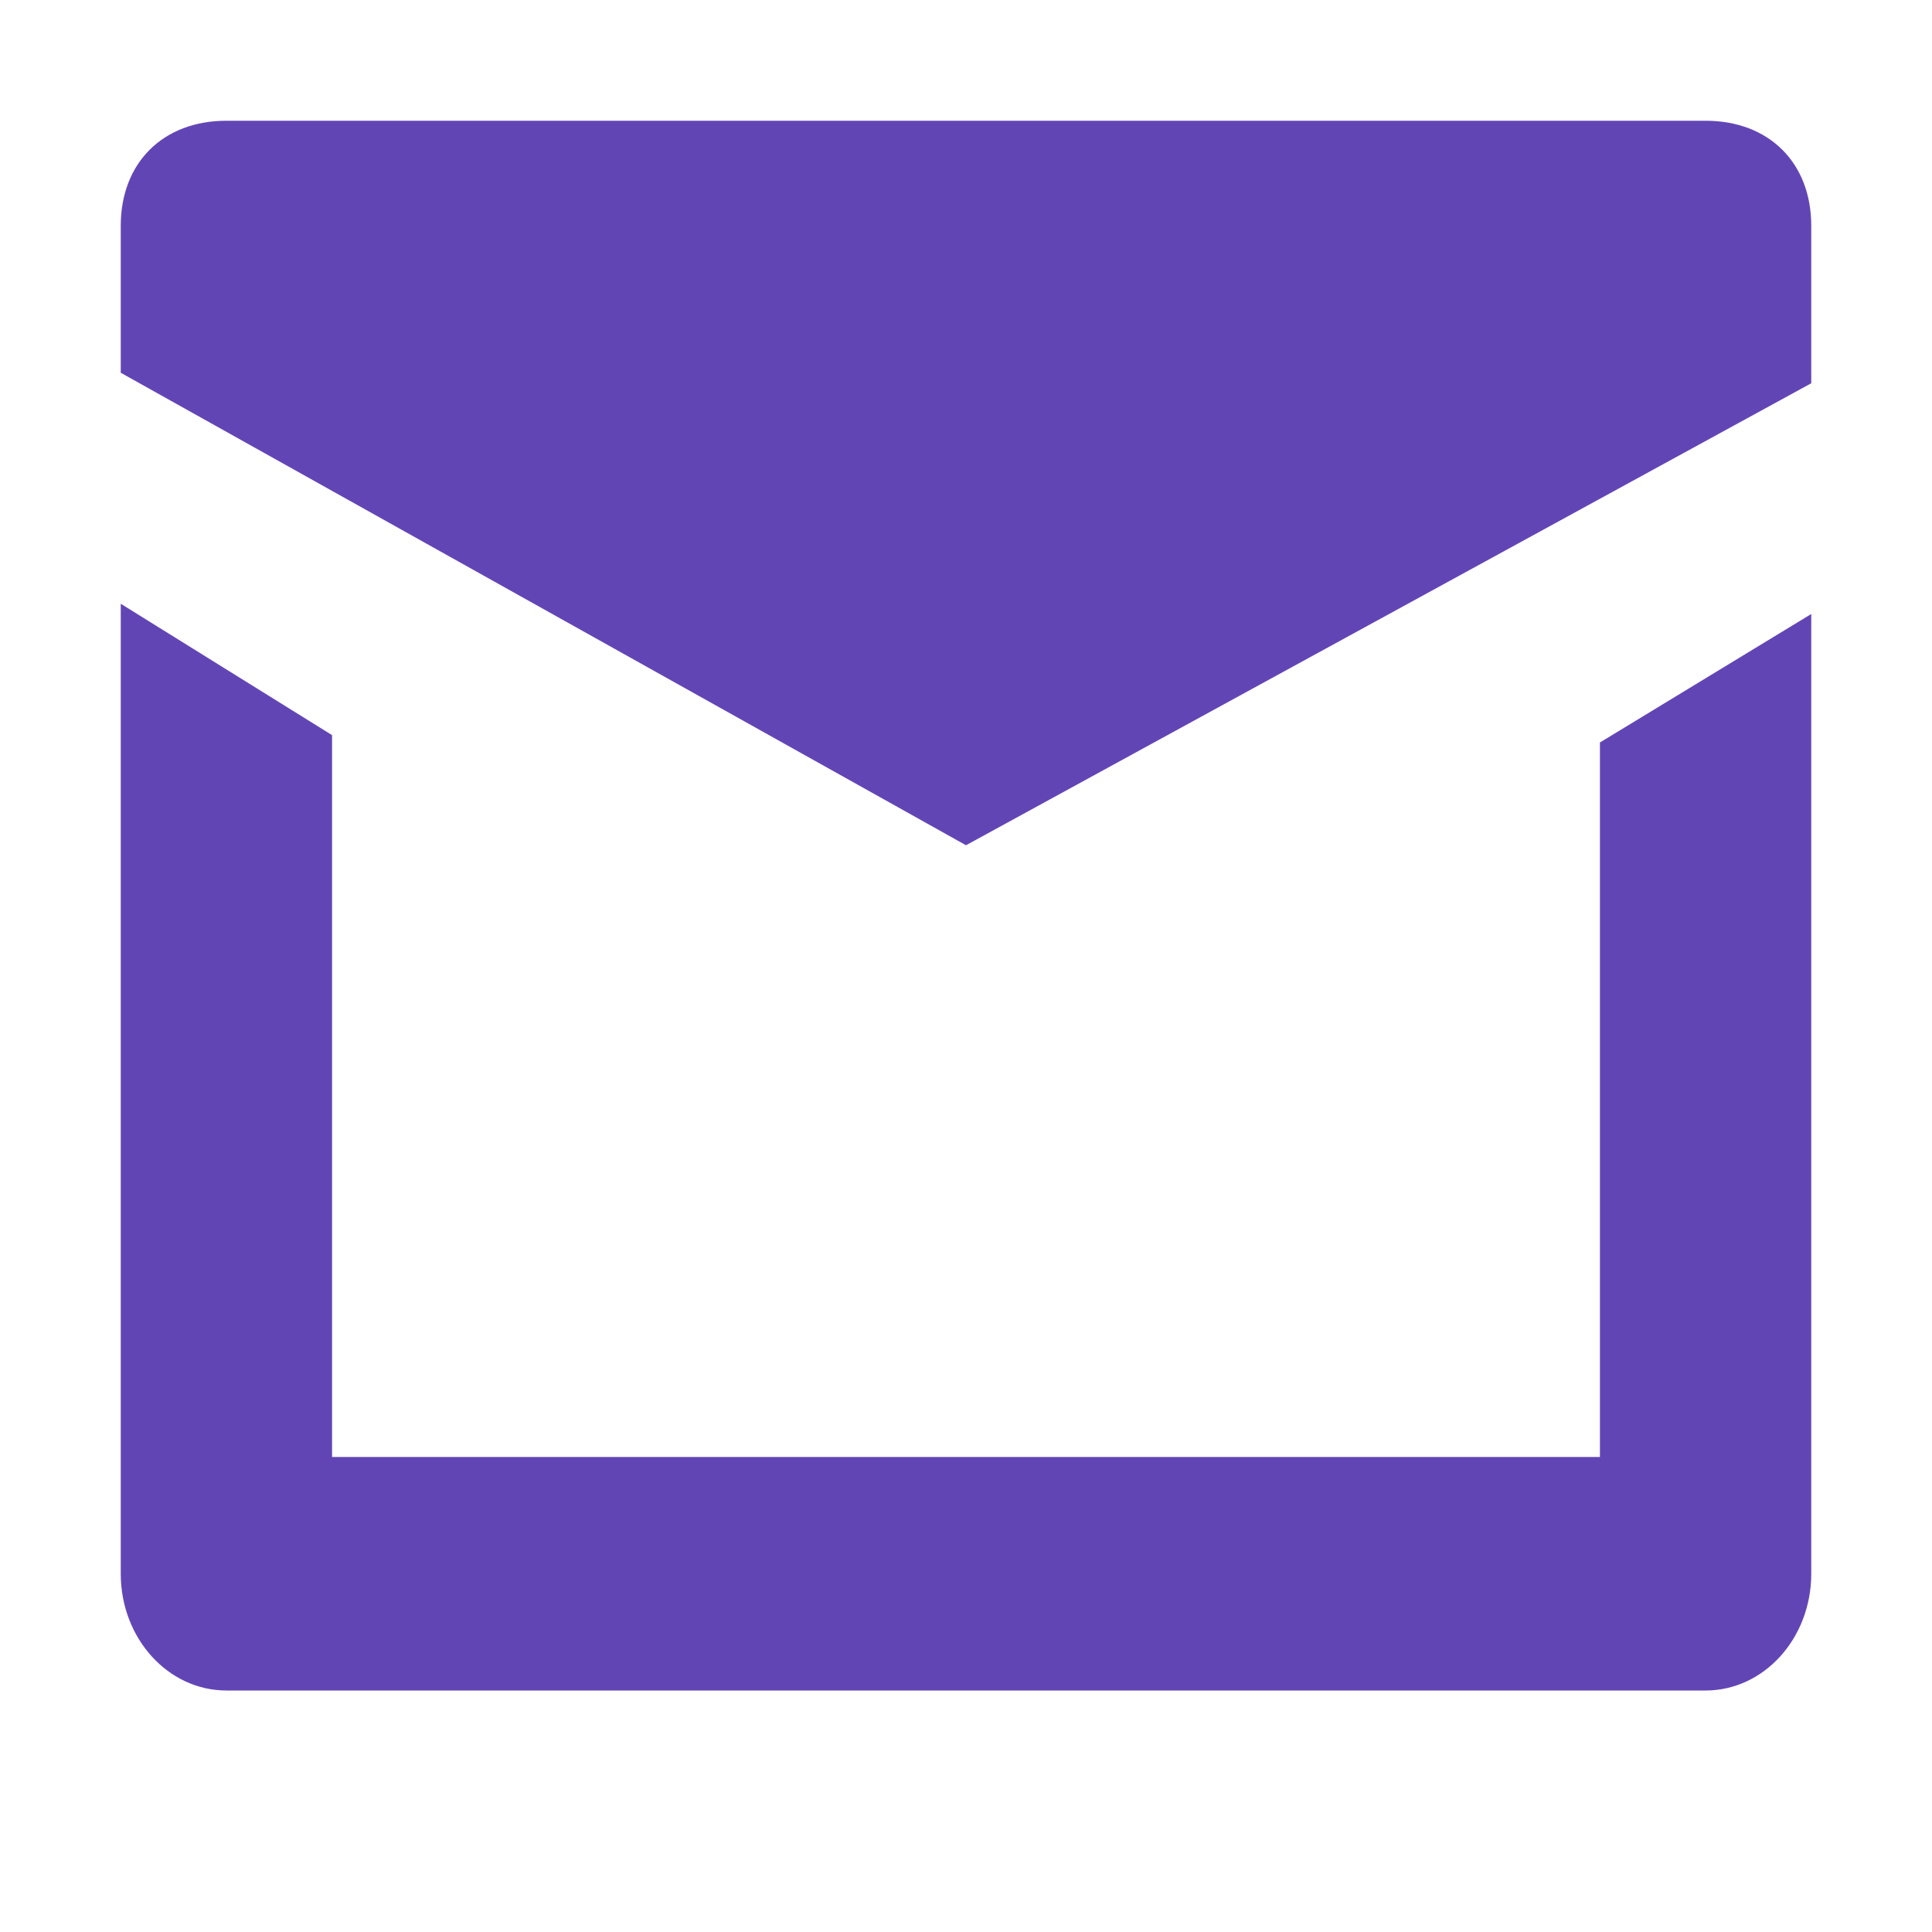
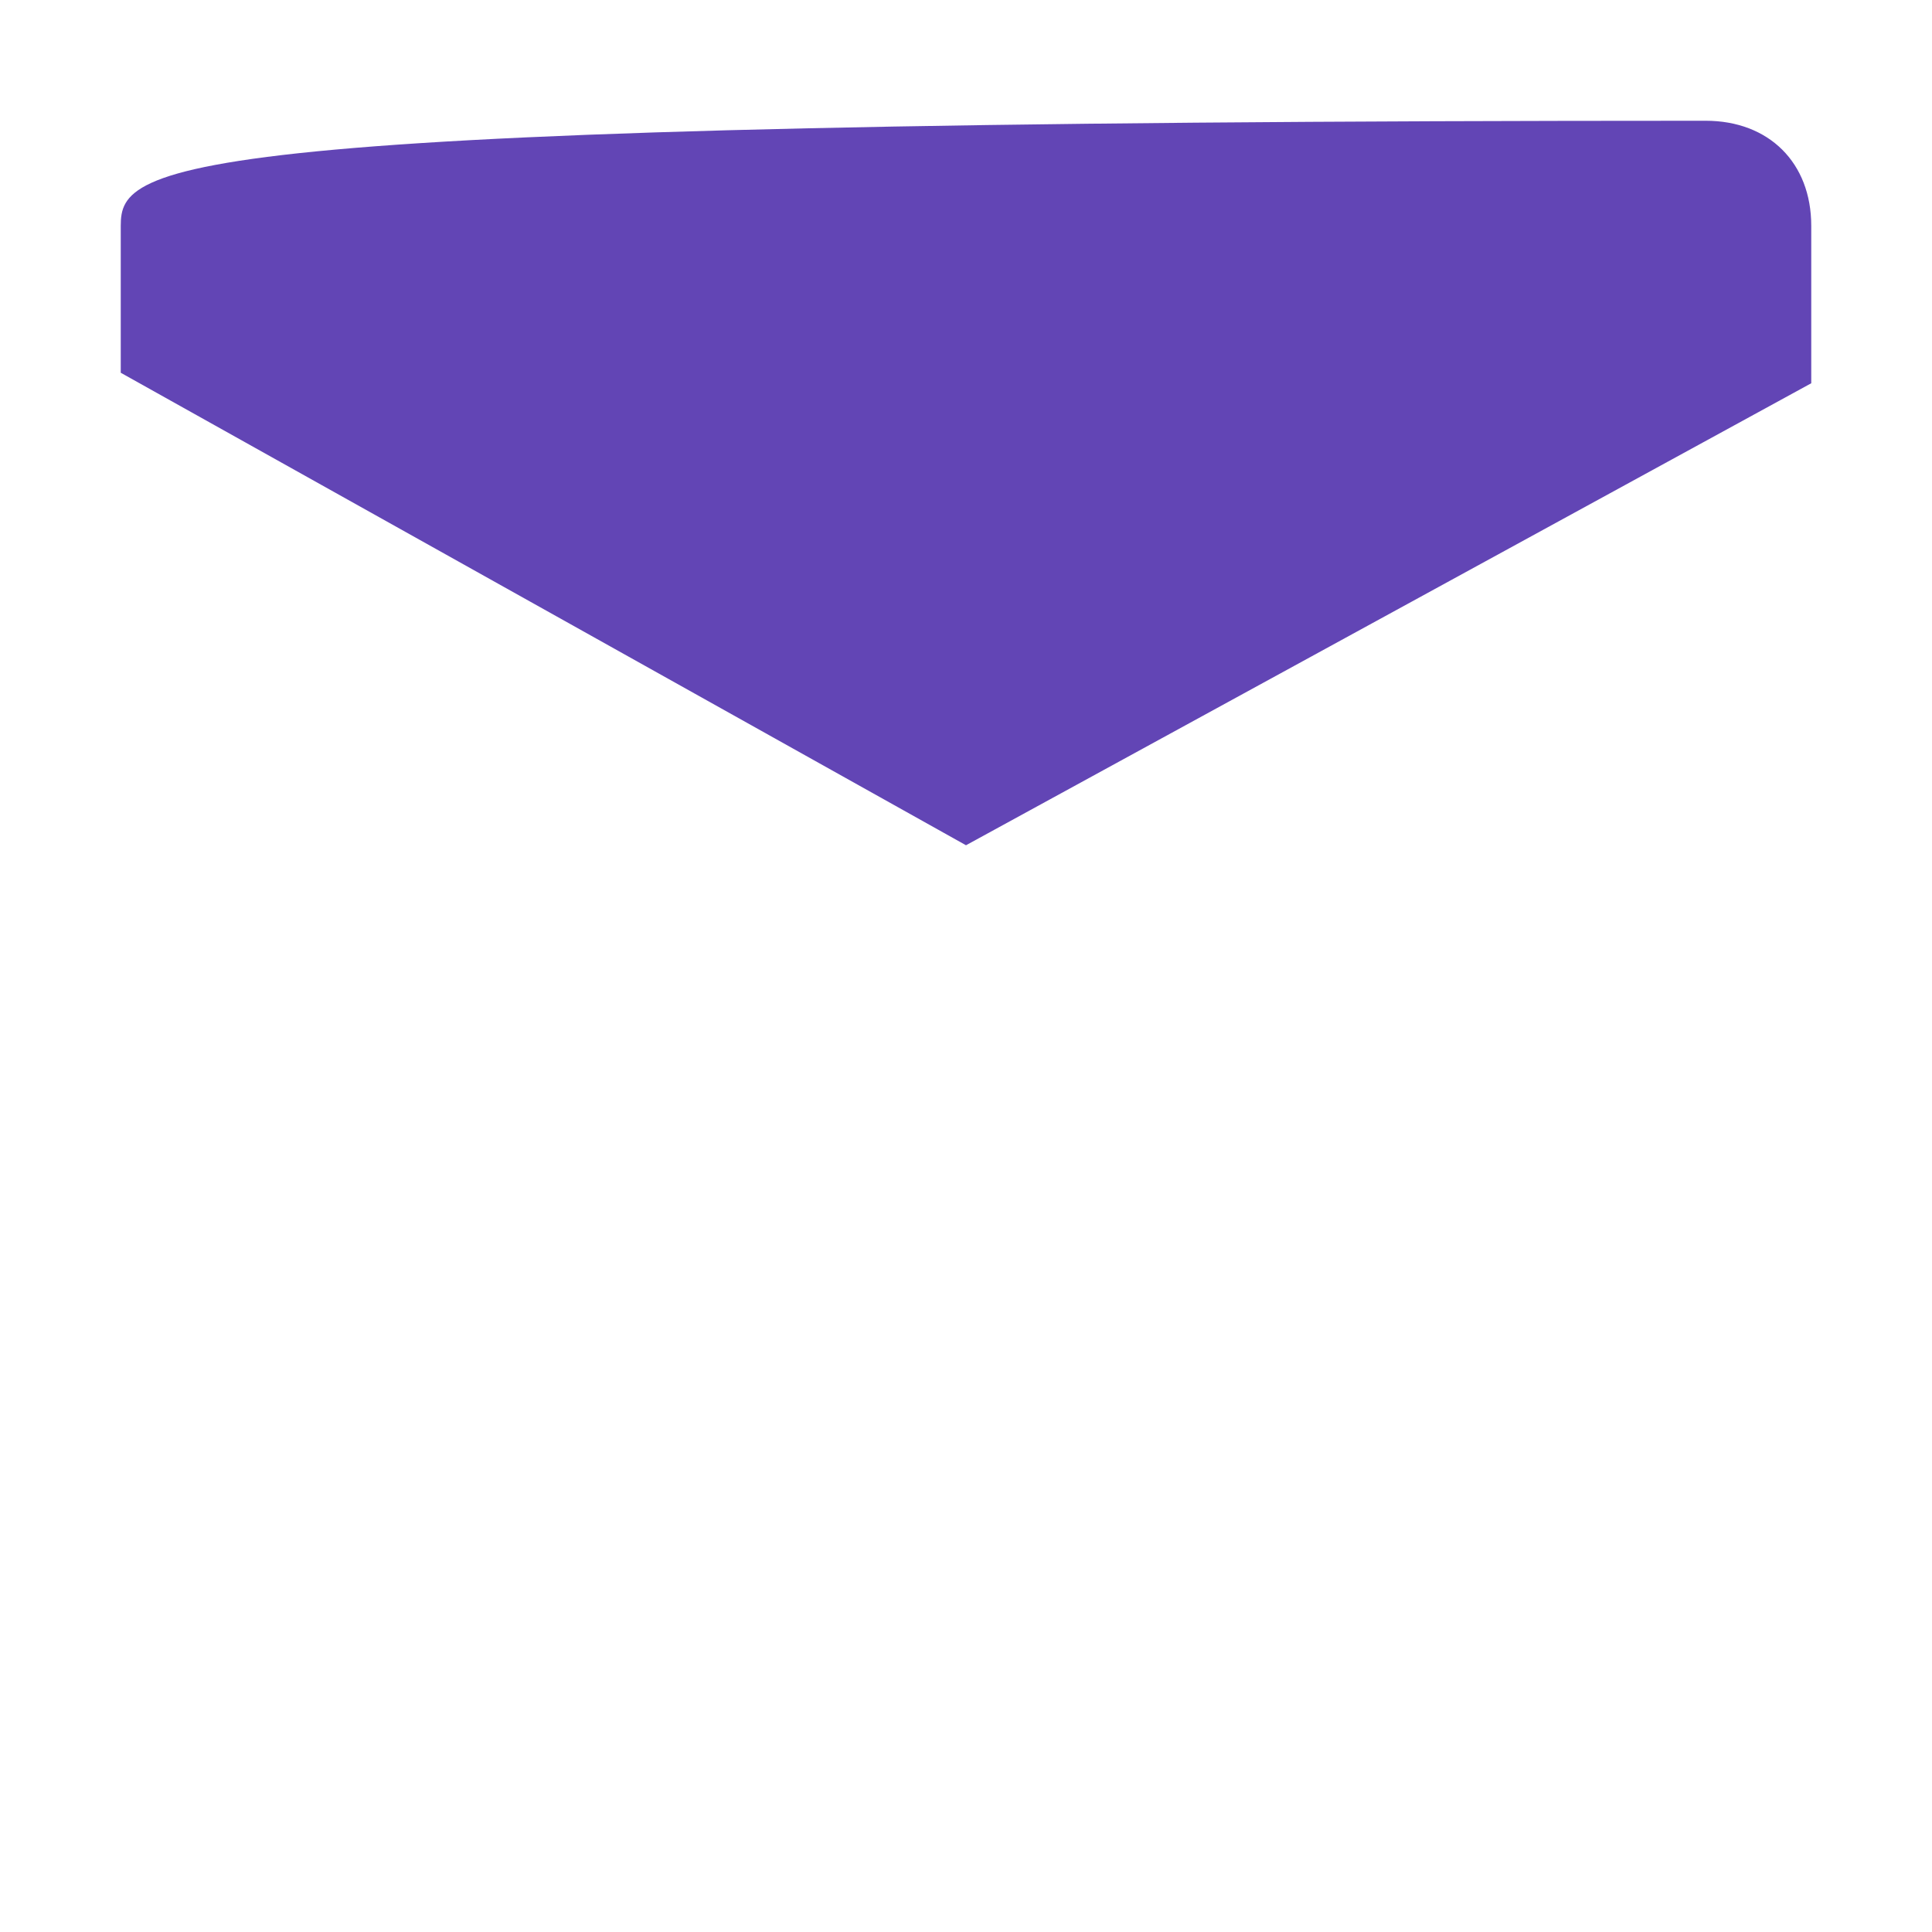
<svg xmlns="http://www.w3.org/2000/svg" width="16" height="16" viewBox="0 0 16 16" fill="none">
  <g id="Supportive">
-     <path id="Path" d="M13.25 6.149V12.066H2.75V6.088L1 5V13.033C1 13.568 1.392 14 1.875 14H14.125C14.608 14 15 13.568 15 13.033V5.085L13.25 6.149Z" fill="#6245B5" />
-     <path id="Path_2" d="M14.125 1H1.875C1.35 1 1 1.348 1 1.87V3.087L8 7L15 3.174V1.87C15 1.348 14.65 1 14.125 1Z" fill="#6245B5" />
+     <path id="Path_2" d="M14.125 1C1.35 1 1 1.348 1 1.87V3.087L8 7L15 3.174V1.87C15 1.348 14.65 1 14.125 1Z" fill="#6245B5" />
  </g>
</svg>